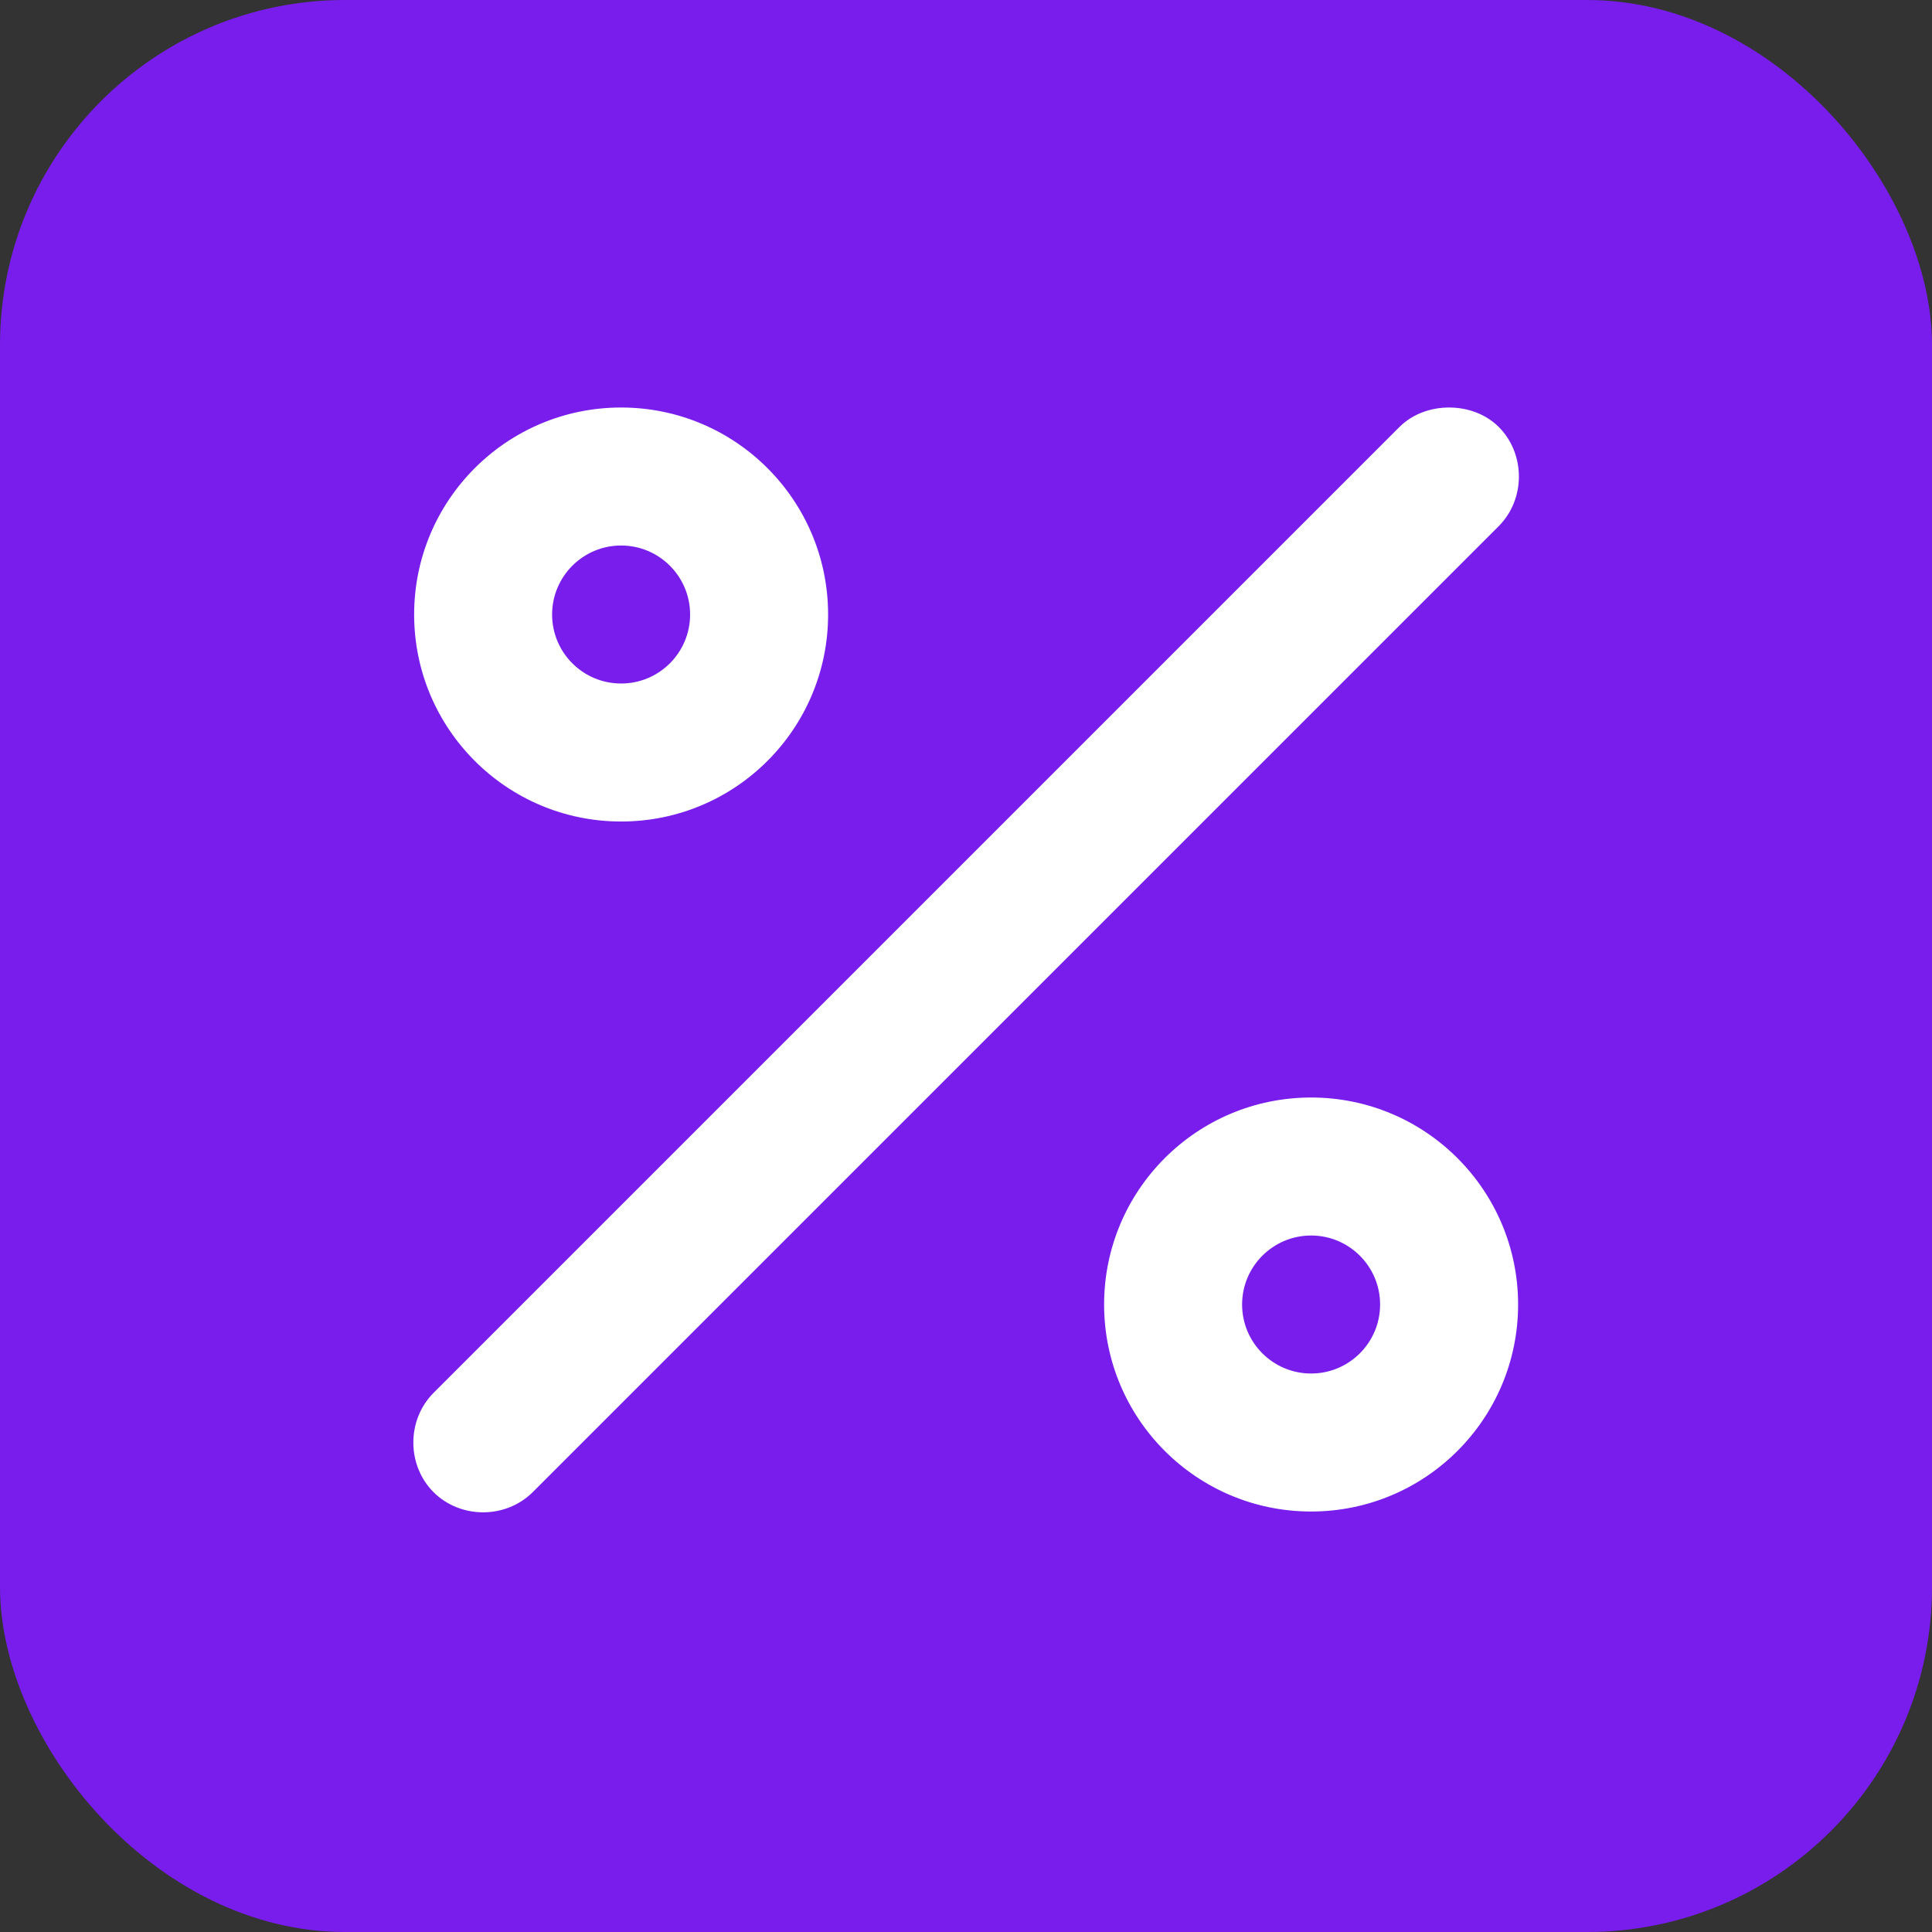
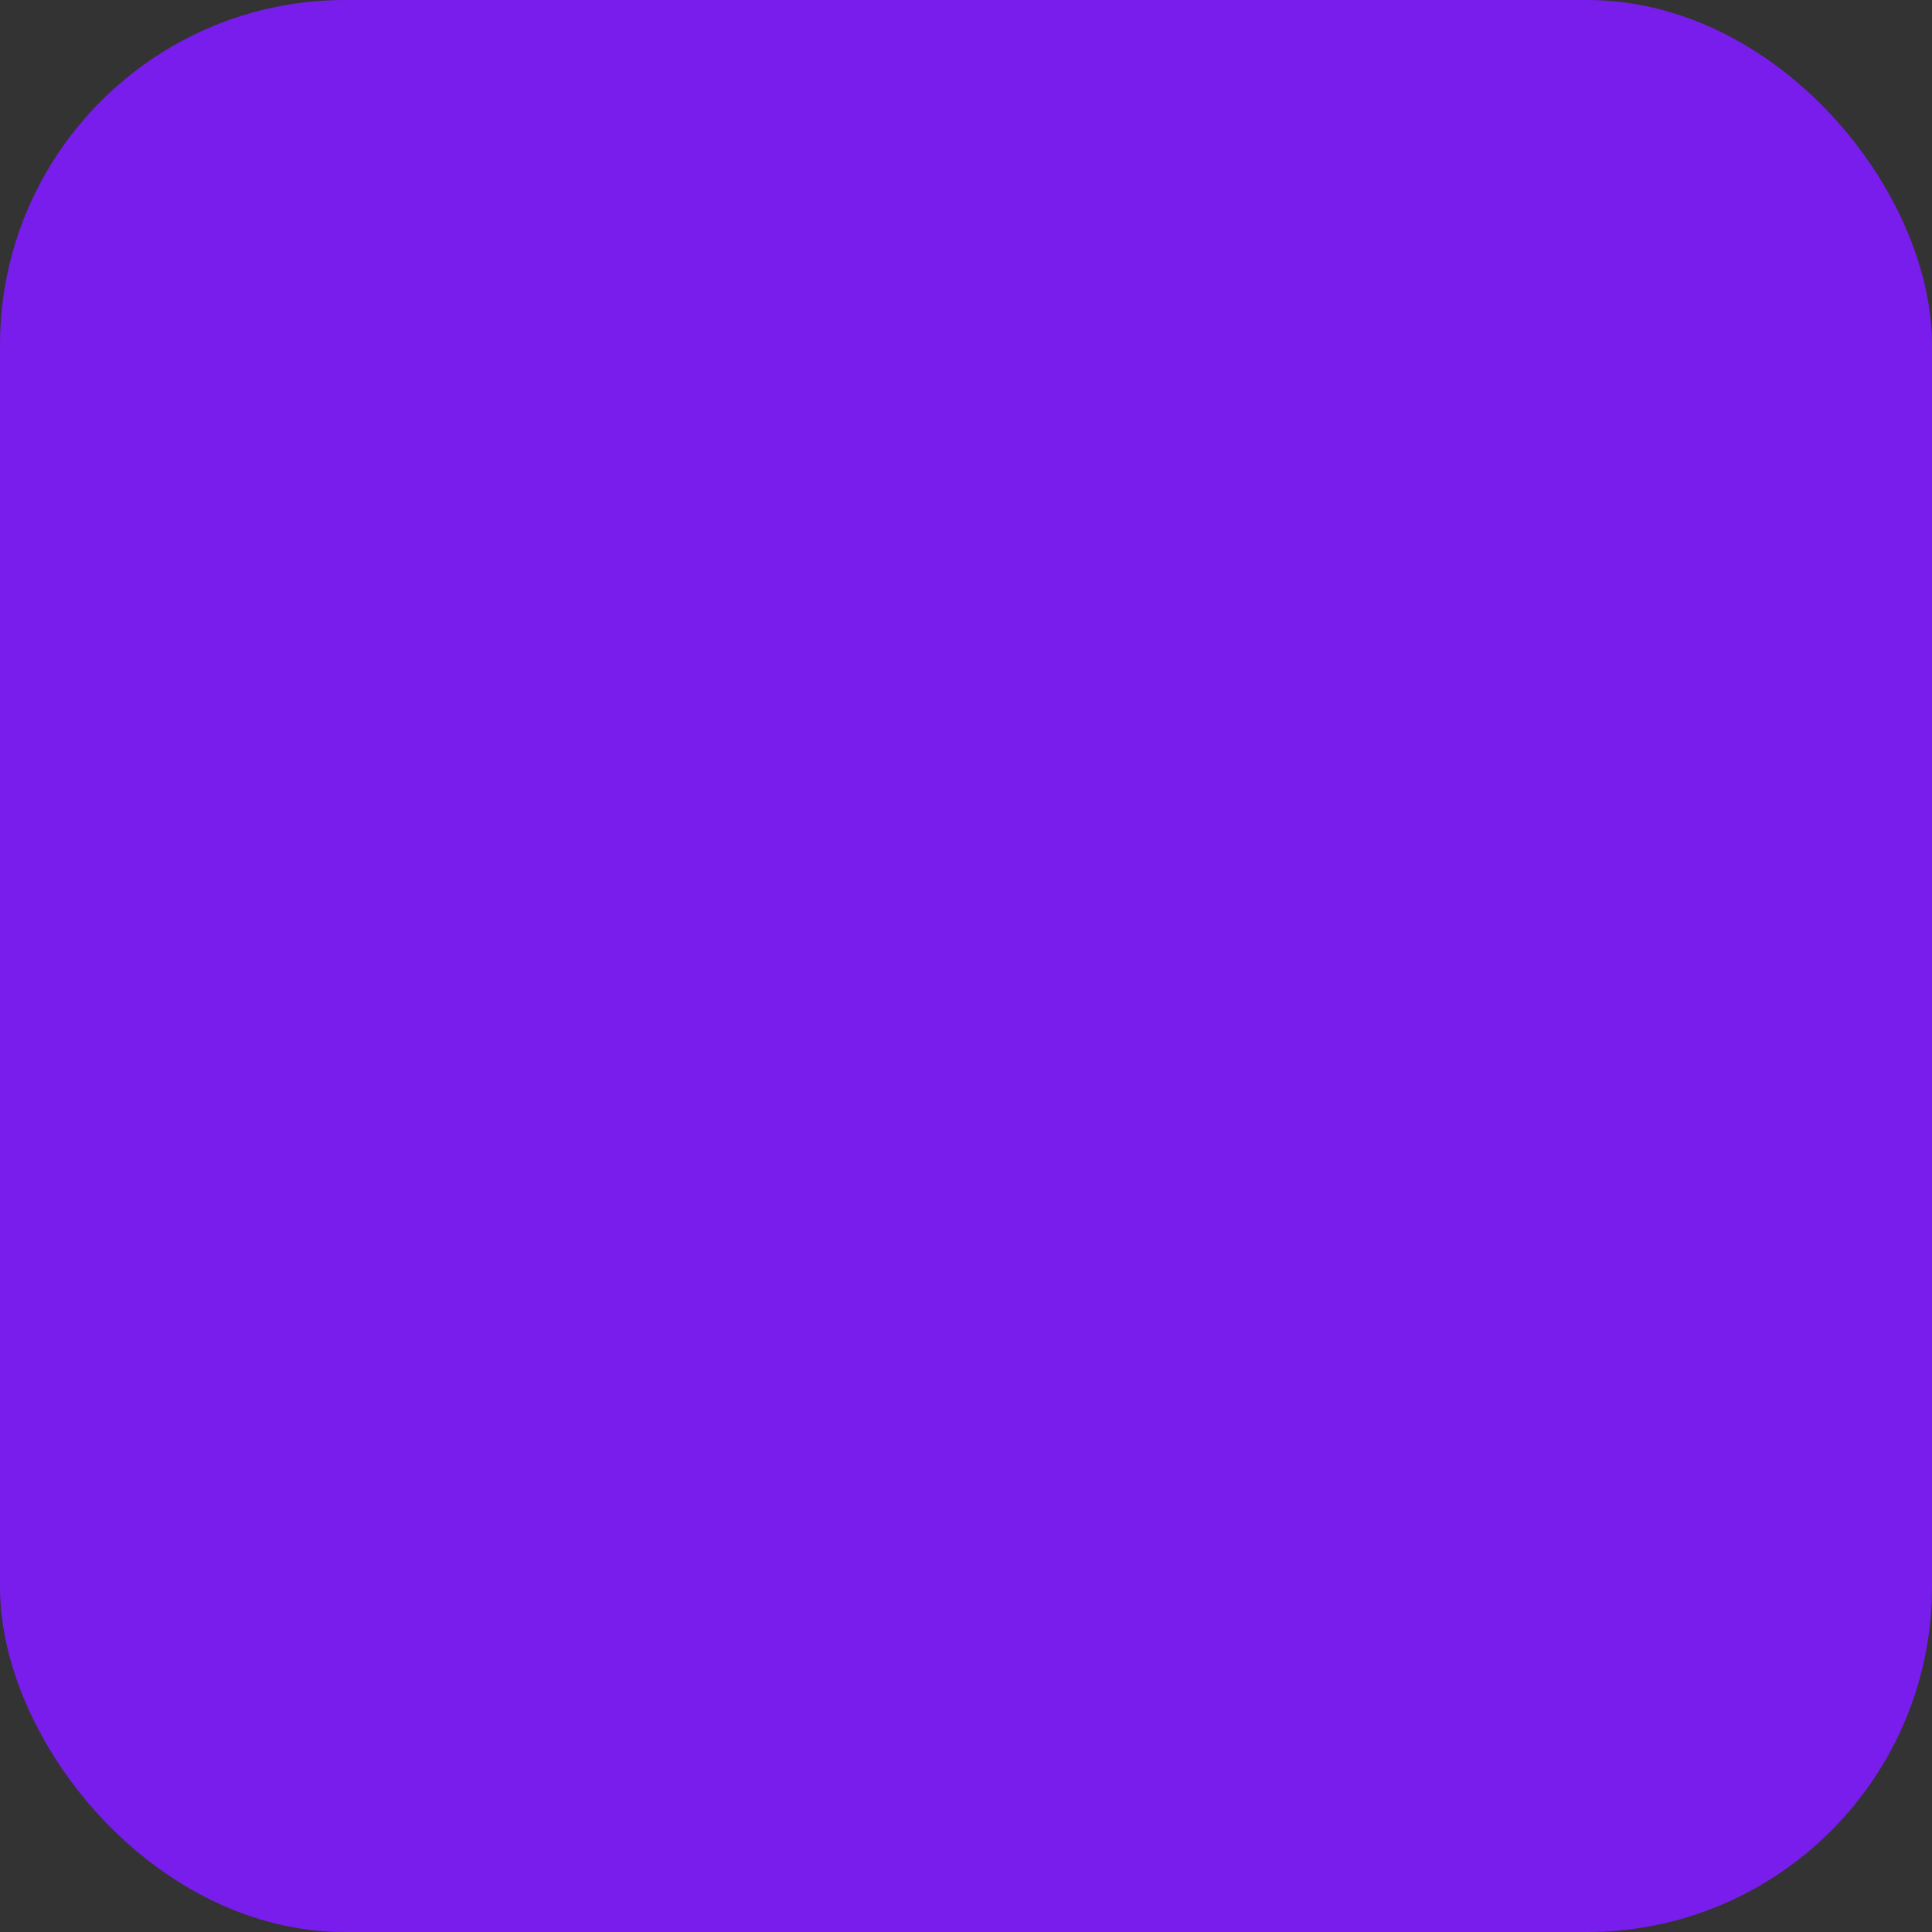
<svg xmlns="http://www.w3.org/2000/svg" width="56" height="56" viewBox="0 0 56 56" fill="none">
  <rect x="0" y="0" width="56" height="56" fill="#333333" stroke="none" />
  <rect width="56" height="56" rx="10" fill="#781DEC" />
-   <path d="M18.003 11.812C14.69 11.812 12.004 14.498 12.004 17.812C12.004 21.127 14.69 23.812 18.003 23.812C21.317 23.812 24.003 21.127 24.003 17.812C24.003 14.498 21.317 11.812 18.003 11.812ZM42.003 11.812C41.491 11.812 40.958 11.985 40.566 12.374L12.566 40.374C11.786 41.157 11.786 42.468 12.566 43.251C13.348 44.03 14.659 44.03 15.441 43.251L43.441 15.251C44.221 14.469 44.221 13.156 43.441 12.374C43.049 11.985 42.515 11.812 42.003 11.812ZM18.003 15.812C19.108 15.812 20.003 16.709 20.003 17.812C20.003 18.916 19.108 19.812 18.003 19.812C16.899 19.812 16.003 18.916 16.003 17.812C16.003 16.709 16.899 15.812 18.003 15.812ZM38.003 31.812C34.689 31.812 32.003 34.498 32.003 37.812C32.003 41.127 34.689 43.812 38.003 43.812C41.317 43.812 44.003 41.127 44.003 37.812C44.003 34.498 41.317 31.812 38.003 31.812ZM38.003 35.812C39.107 35.812 40.003 36.709 40.003 37.812C40.003 38.916 39.107 39.812 38.003 39.812C36.899 39.812 36.003 38.916 36.003 37.812C36.003 36.709 36.899 35.812 38.003 35.812Z" fill="white" />
</svg>